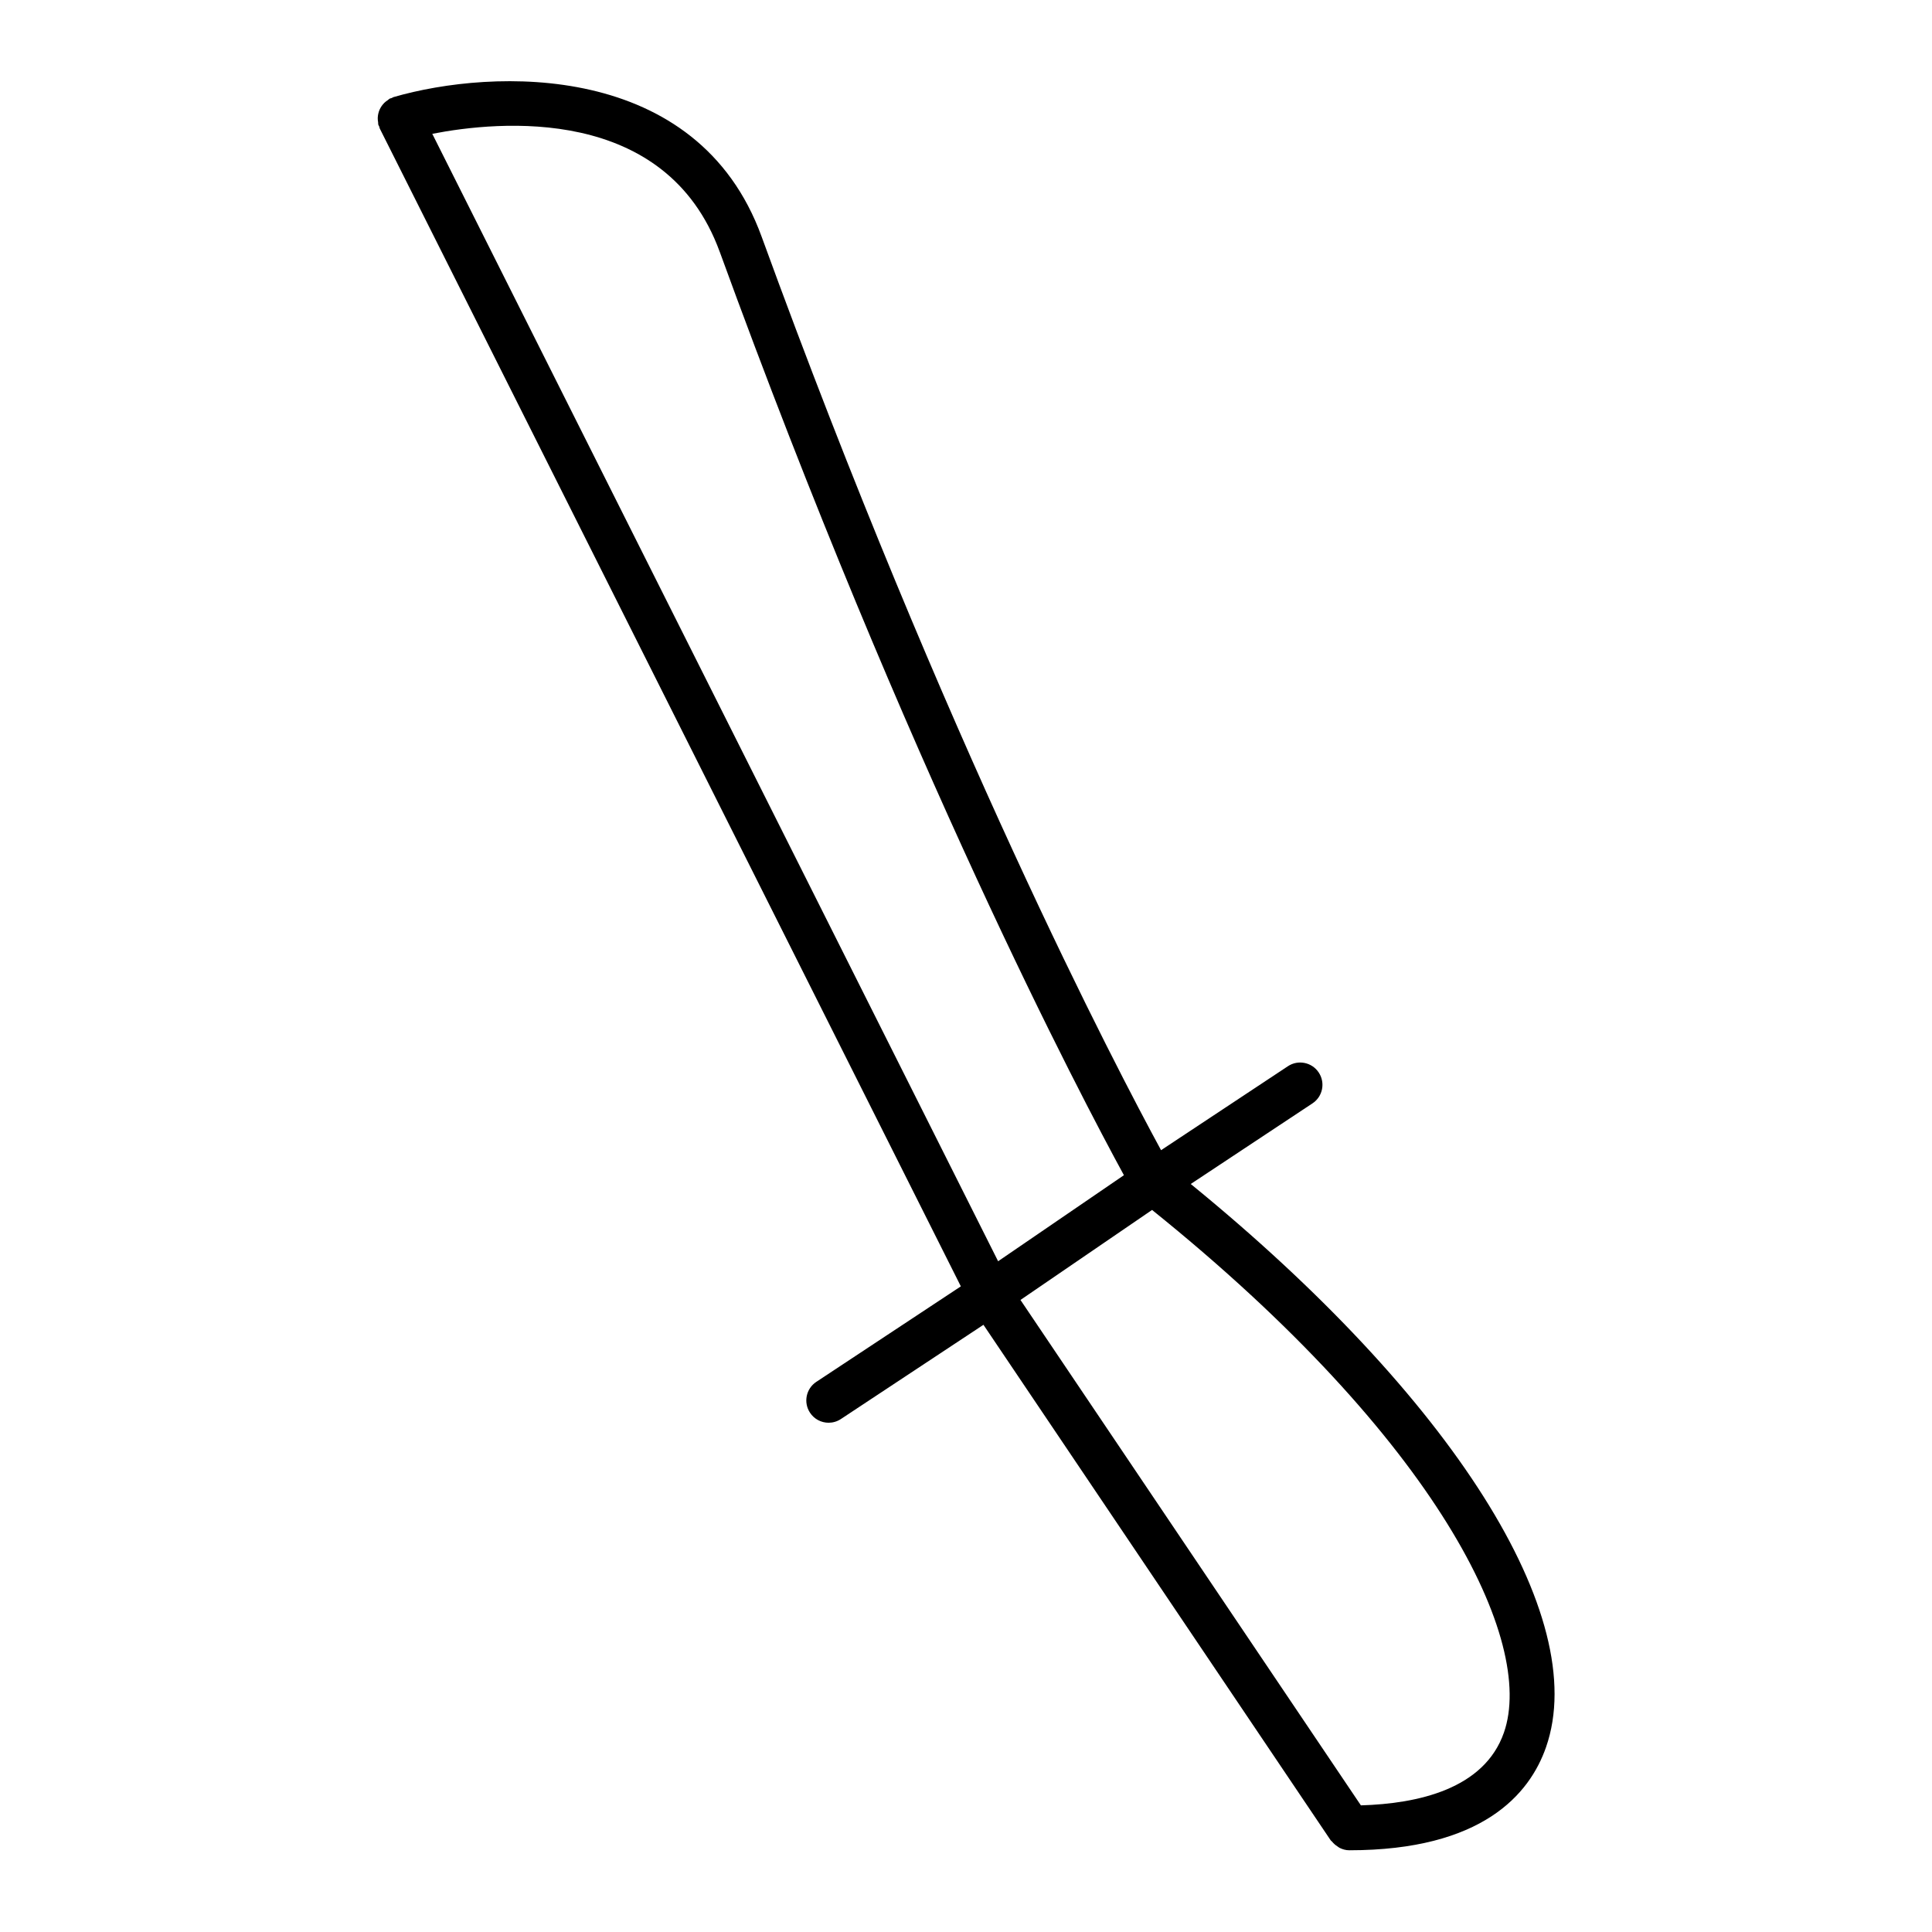
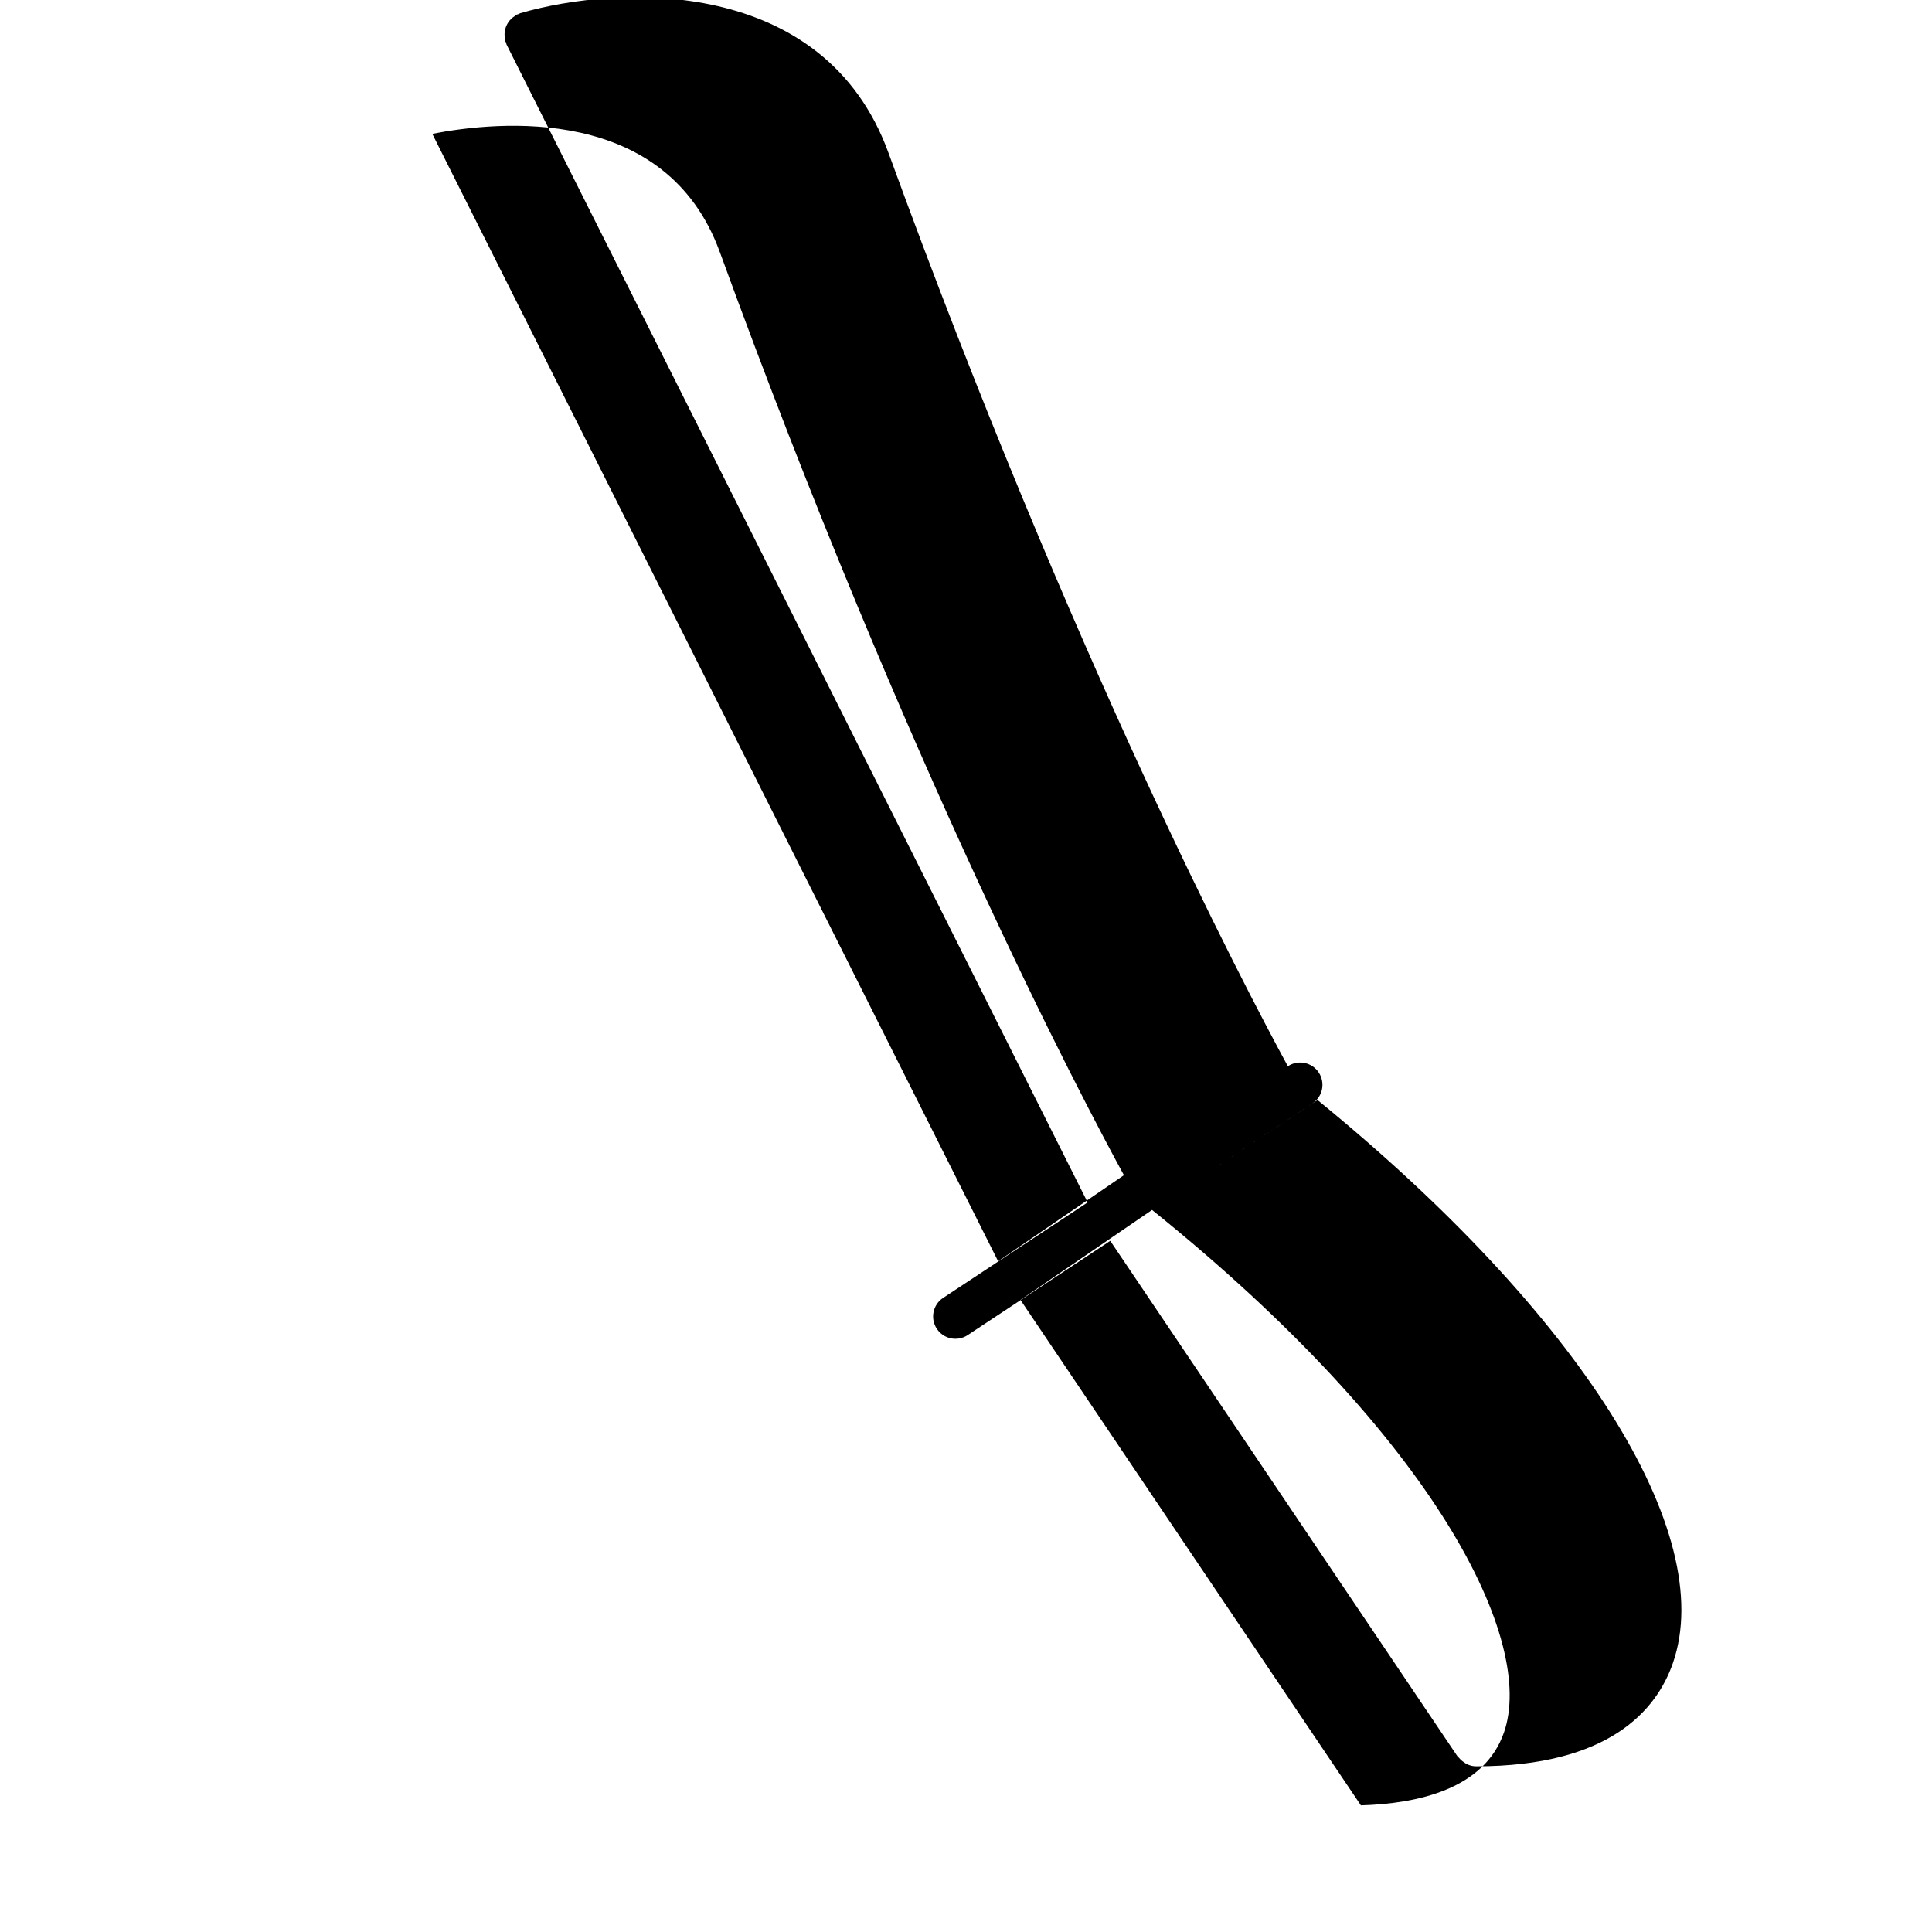
<svg xmlns="http://www.w3.org/2000/svg" fill="#000000" width="800px" height="800px" version="1.1" viewBox="144 144 512 512">
-   <path d="m459.56 457.77 32.258-21.363c2.723-1.801 3.465-5.457 1.66-8.18-1.785-2.715-5.465-3.473-8.18-1.66l-33.605 22.246c-11.879-21.836-57.07-108.09-105.86-242.11-17.004-46.703-71.242-44.602-97.551-36.969-0.18 0.055-0.309 0.18-0.473 0.242-0.168 0.078-0.359 0.066-0.523 0.156-0.195 0.102-0.324 0.277-0.504 0.395-0.34 0.219-0.645 0.449-0.93 0.723-0.277 0.27-0.496 0.543-0.715 0.852-0.211 0.316-0.387 0.621-0.543 0.969-0.156 0.355-0.262 0.699-0.348 1.078-0.078 0.363-0.125 0.707-0.141 1.078-0.008 0.406 0.031 0.793 0.102 1.203 0.031 0.203-0.008 0.418 0.047 0.621 0.047 0.172 0.18 0.301 0.242 0.473 0.07 0.172 0.055 0.363 0.148 0.535l153.99 306.84-38.305 25.309c-2.723 1.801-3.465 5.465-1.668 8.18 1.133 1.723 3.016 2.652 4.93 2.652 1.117 0 2.25-0.316 3.25-0.977l37.785-24.977 92.043 136.65c0.086 0.133 0.234 0.172 0.332 0.301 0.41 0.512 0.883 0.93 1.441 1.281 0.203 0.133 0.379 0.301 0.598 0.402 0.781 0.379 1.613 0.621 2.527 0.621h0.008c35.242 0 47.809-14.863 52.145-27.332 12.051-34.613-24.848-92.707-94.16-149.24zm-124.82-247.03c49.695 136.52 95.805 223.98 107.11 244.7l-33.34 22.805-149.95-298.78c17.398-3.394 61.922-7.84 76.176 31.281zm207.82 392.4c-5.219 15.004-22.852 18.863-37.91 19.301l-90.215-133.94 34.875-23.852c75.82 61.008 101.64 114.39 93.25 138.49z" />
+   <path d="m459.56 457.77 32.258-21.363c2.723-1.801 3.465-5.457 1.66-8.18-1.785-2.715-5.465-3.473-8.18-1.66c-11.879-21.836-57.07-108.09-105.86-242.11-17.004-46.703-71.242-44.602-97.551-36.969-0.18 0.055-0.309 0.18-0.473 0.242-0.168 0.078-0.359 0.066-0.523 0.156-0.195 0.102-0.324 0.277-0.504 0.395-0.34 0.219-0.645 0.449-0.93 0.723-0.277 0.27-0.496 0.543-0.715 0.852-0.211 0.316-0.387 0.621-0.543 0.969-0.156 0.355-0.262 0.699-0.348 1.078-0.078 0.363-0.125 0.707-0.141 1.078-0.008 0.406 0.031 0.793 0.102 1.203 0.031 0.203-0.008 0.418 0.047 0.621 0.047 0.172 0.18 0.301 0.242 0.473 0.07 0.172 0.055 0.363 0.148 0.535l153.99 306.84-38.305 25.309c-2.723 1.801-3.465 5.465-1.668 8.18 1.133 1.723 3.016 2.652 4.93 2.652 1.117 0 2.25-0.316 3.25-0.977l37.785-24.977 92.043 136.65c0.086 0.133 0.234 0.172 0.332 0.301 0.41 0.512 0.883 0.93 1.441 1.281 0.203 0.133 0.379 0.301 0.598 0.402 0.781 0.379 1.613 0.621 2.527 0.621h0.008c35.242 0 47.809-14.863 52.145-27.332 12.051-34.613-24.848-92.707-94.16-149.24zm-124.82-247.03c49.695 136.52 95.805 223.98 107.11 244.7l-33.34 22.805-149.95-298.78c17.398-3.394 61.922-7.84 76.176 31.281zm207.82 392.4c-5.219 15.004-22.852 18.863-37.91 19.301l-90.215-133.94 34.875-23.852c75.82 61.008 101.64 114.39 93.25 138.49z" />
</svg>